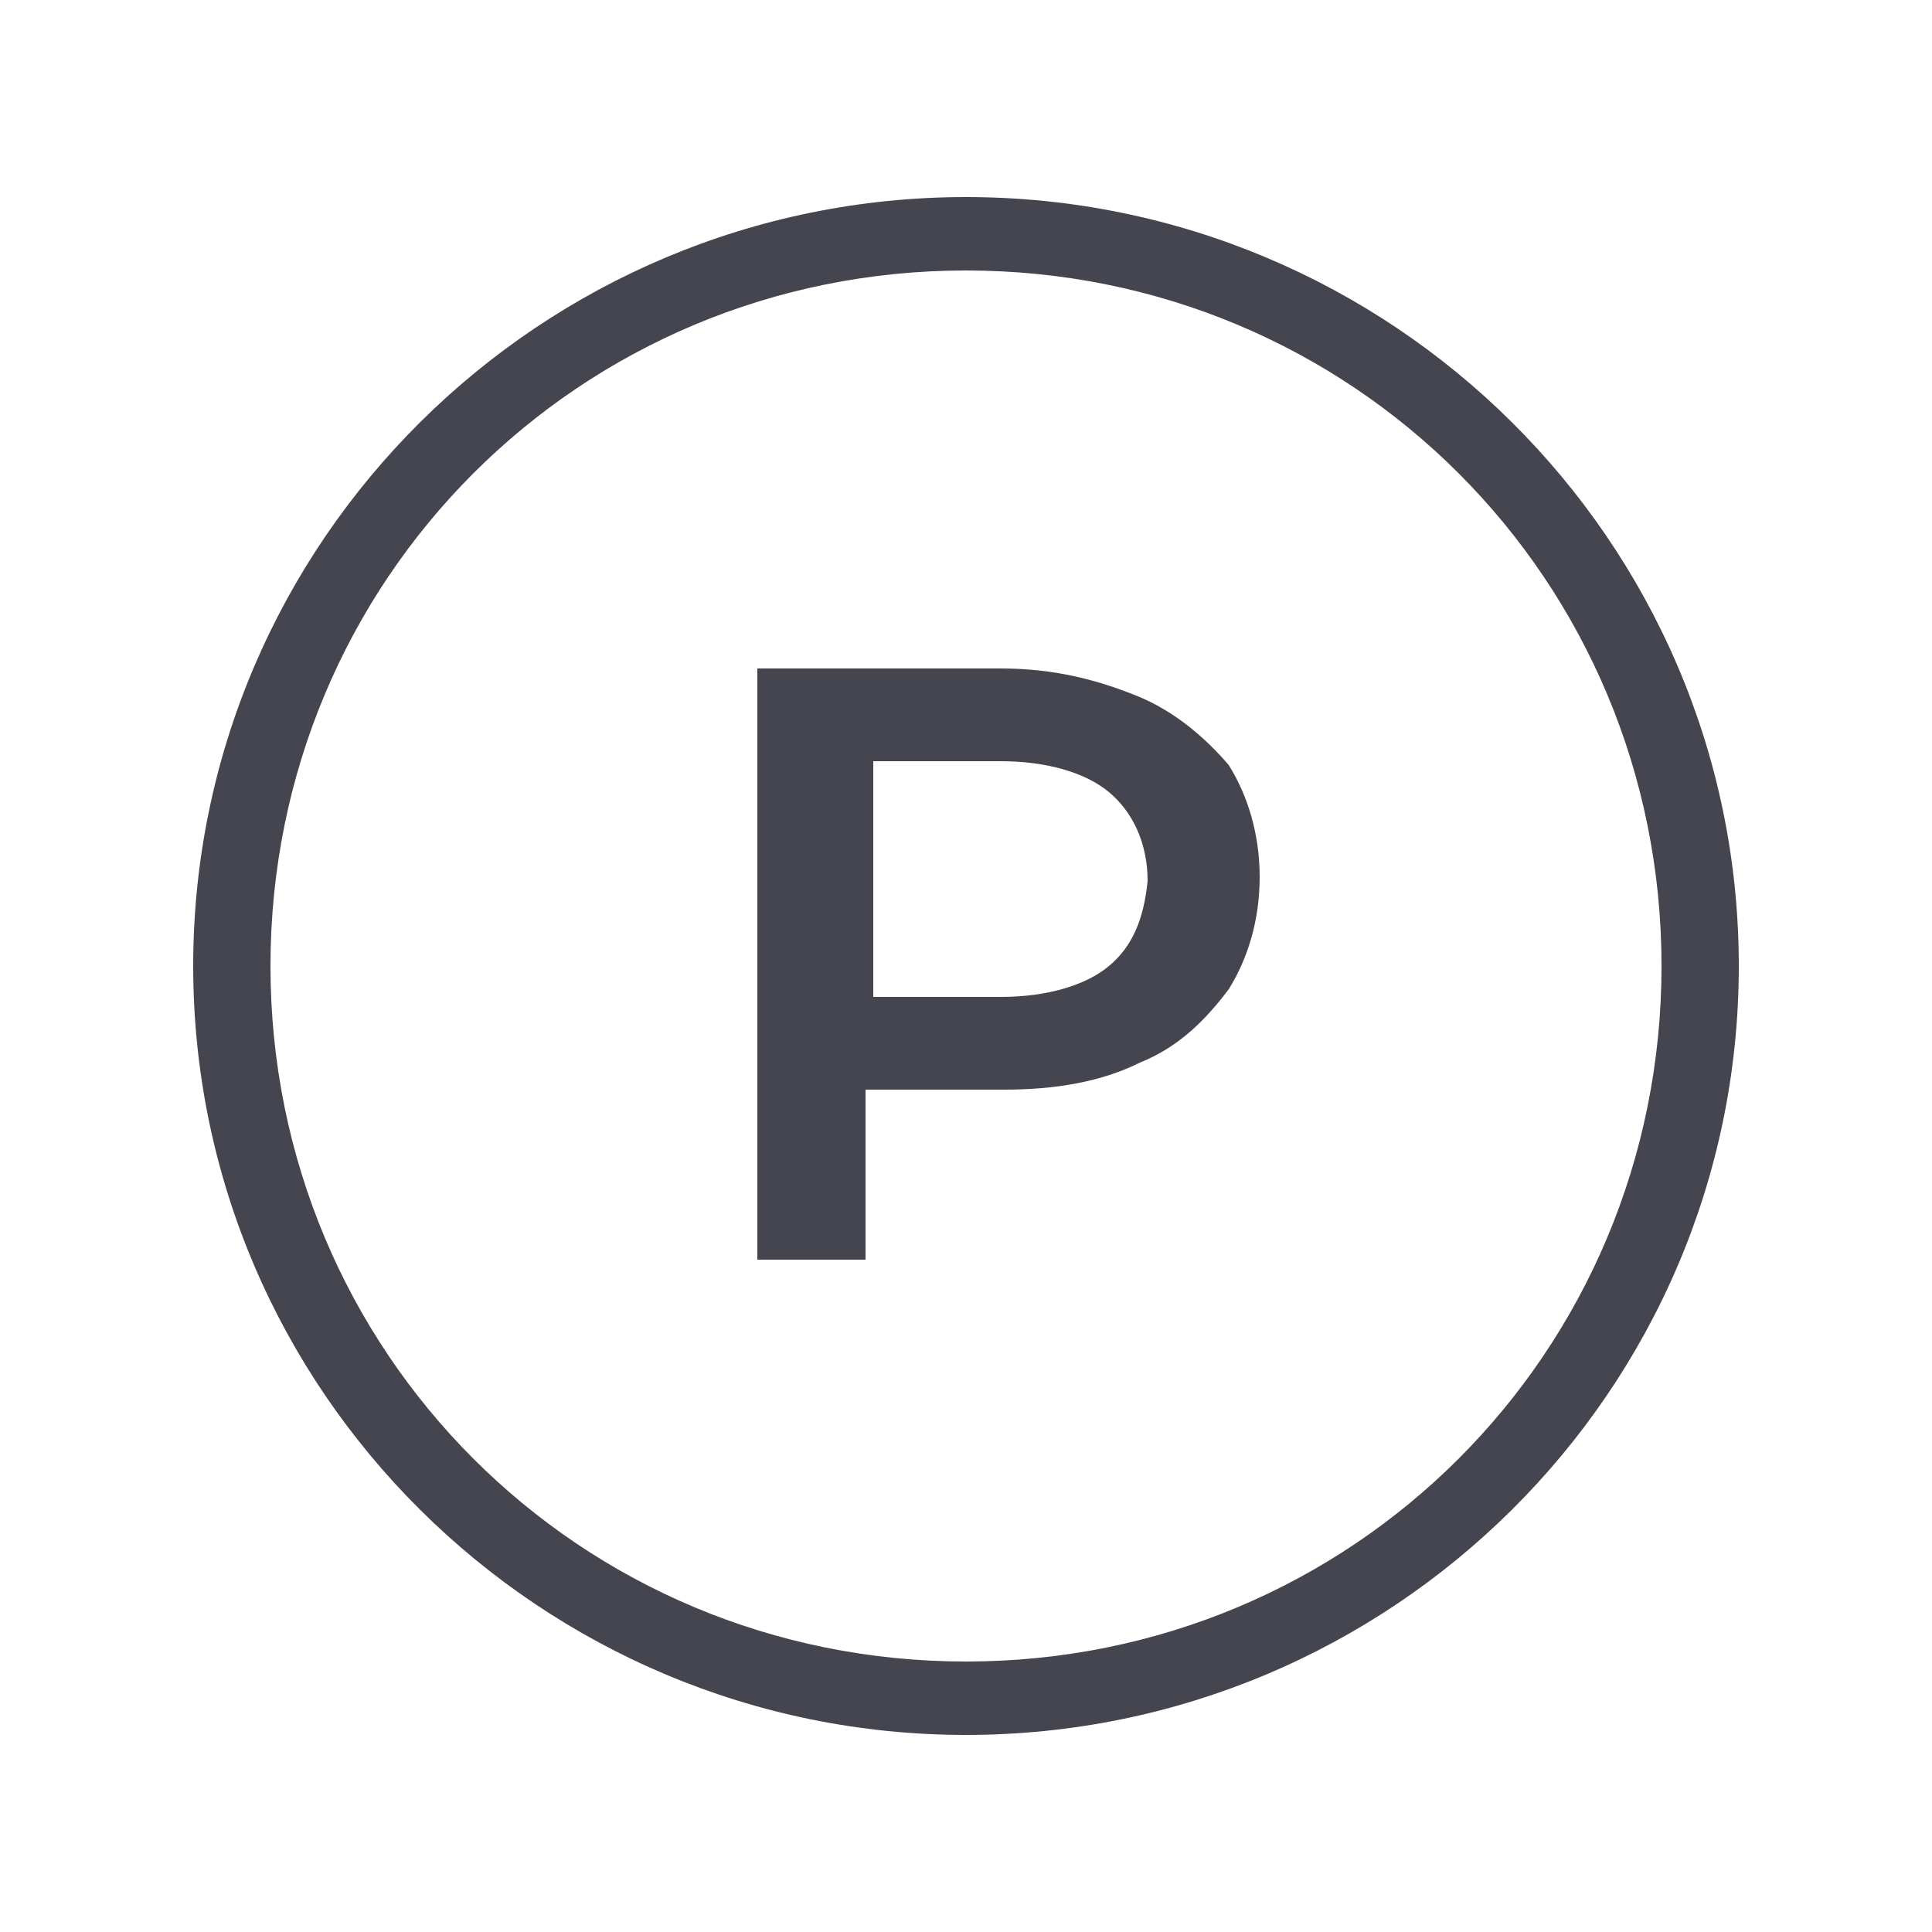
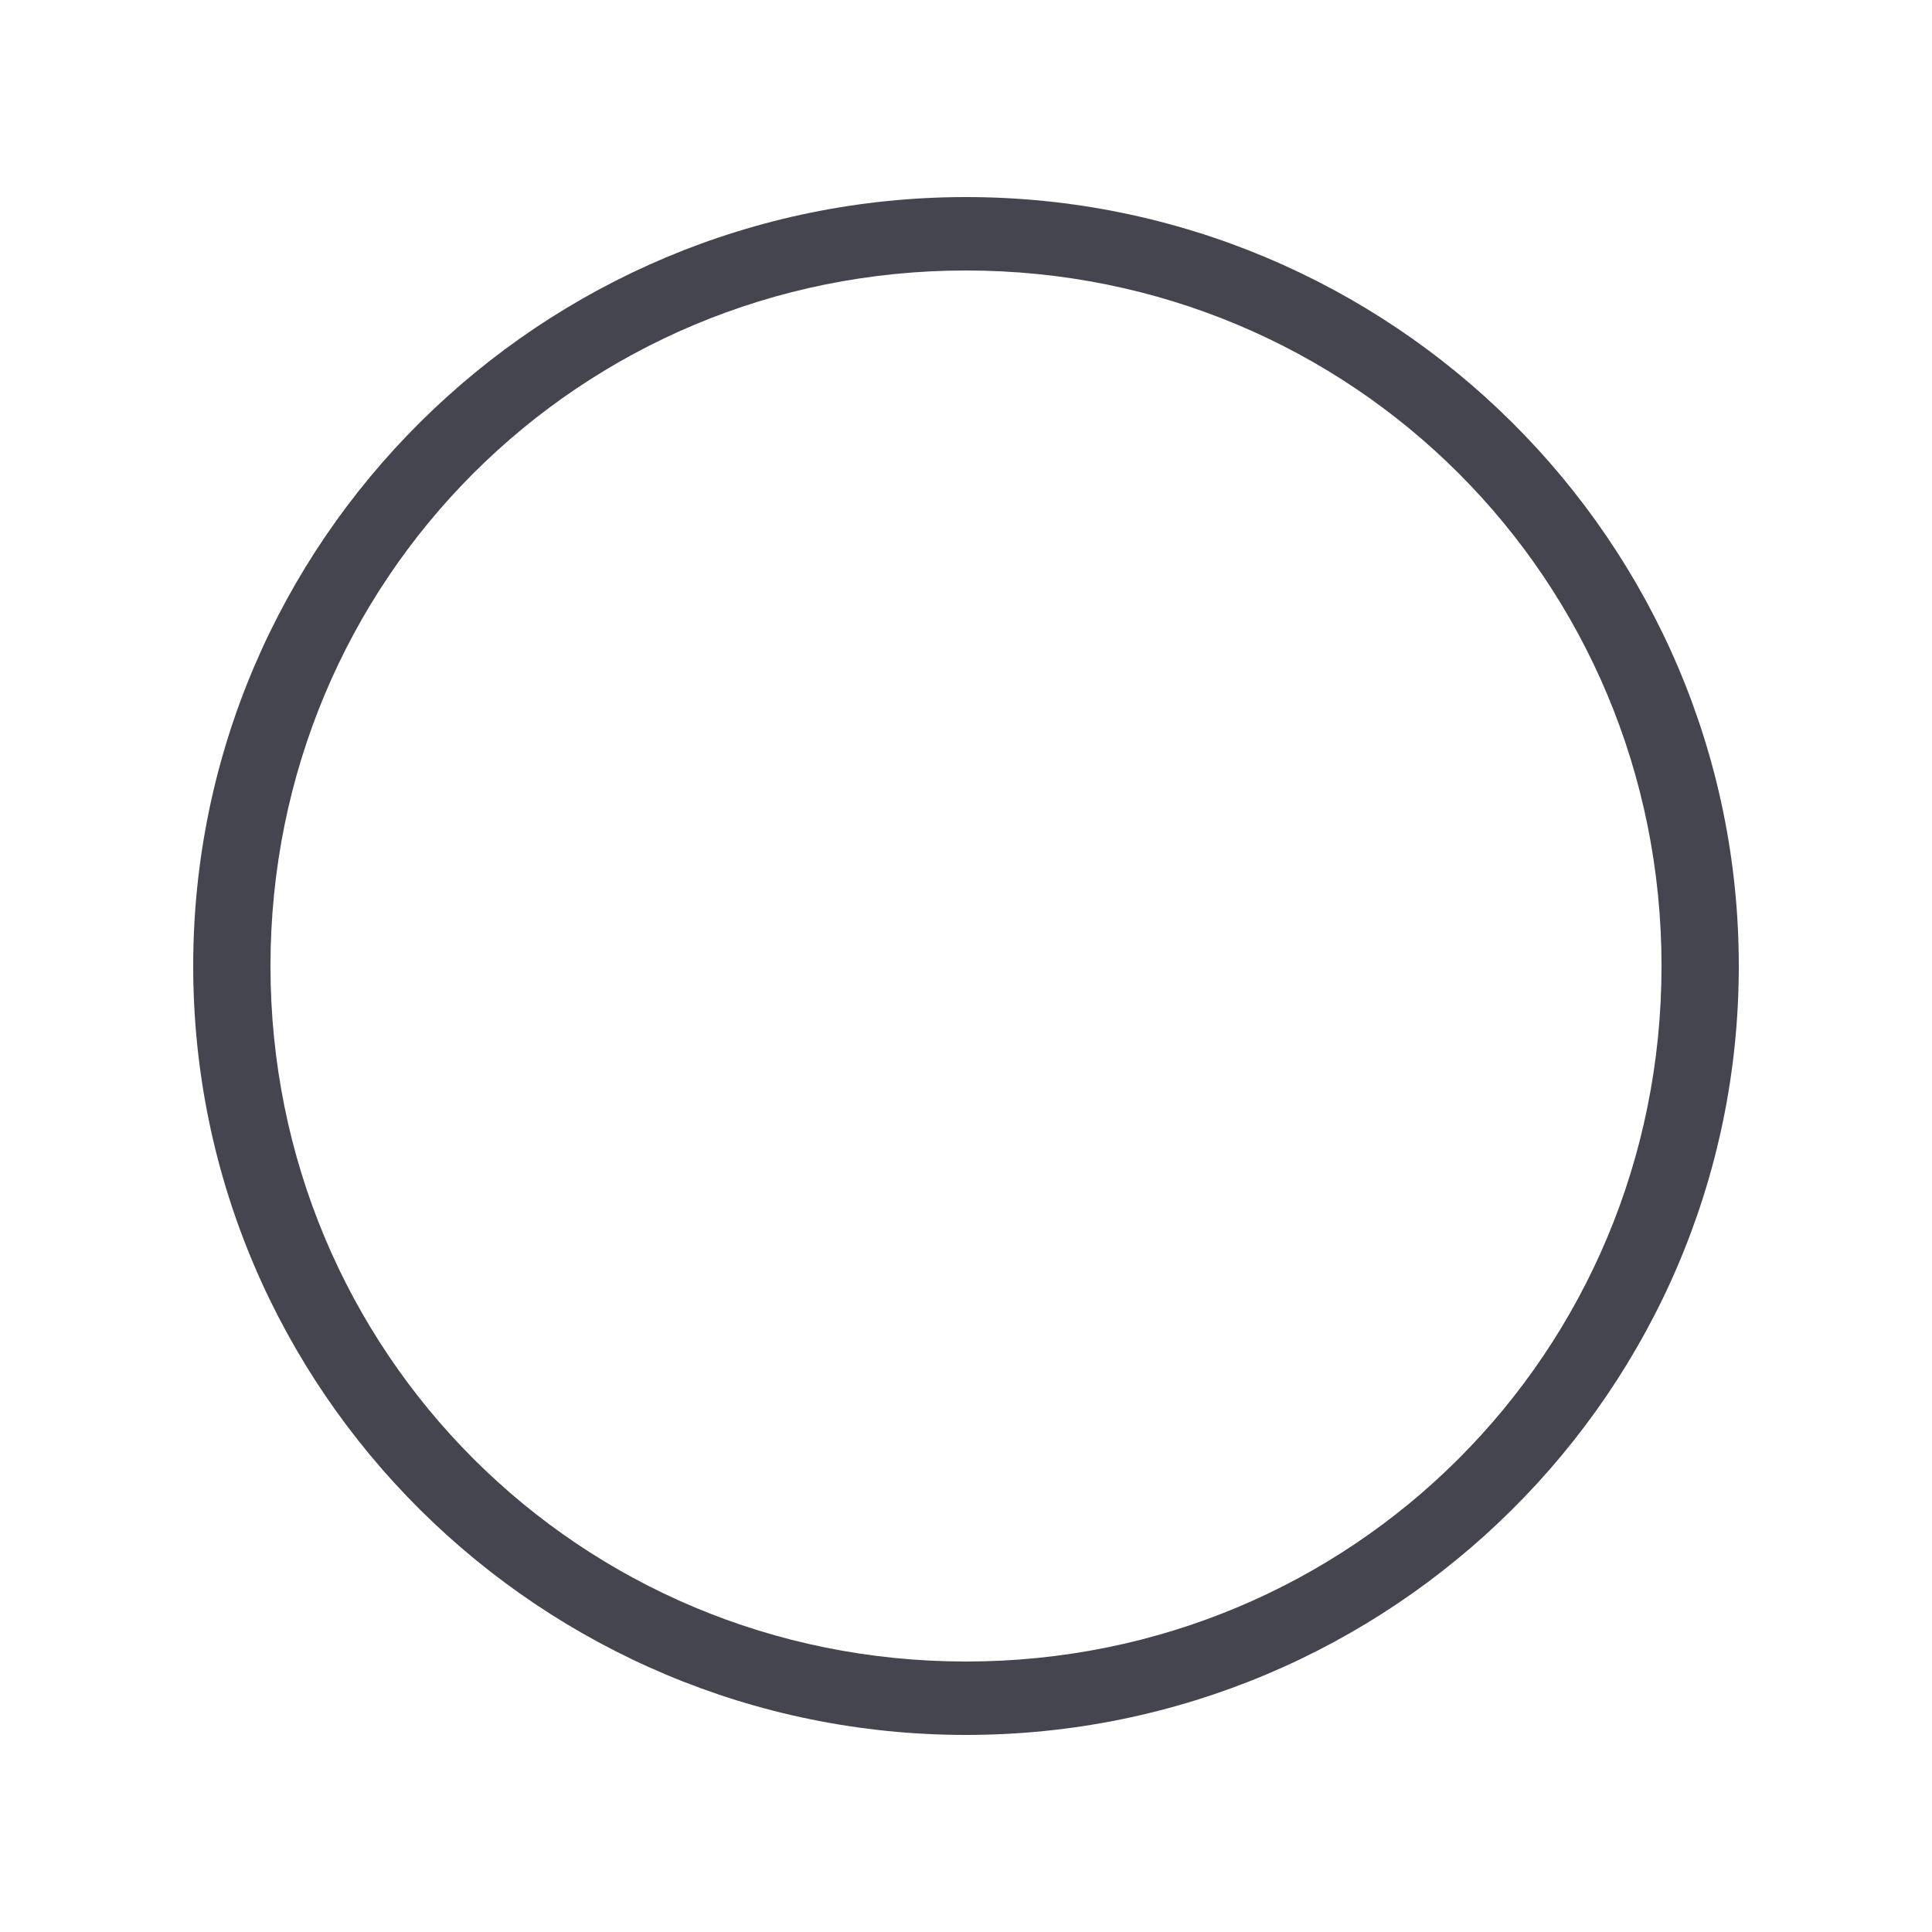
<svg xmlns="http://www.w3.org/2000/svg" version="1.1" id="Vrstva_1" x="0px" y="0px" viewBox="0 0 50 50" style="enable-background:new 0 0 50 50;" xml:space="preserve">
  <style type="text/css">
	.st0{fill:#454550;}
</style>
  <g>
-     <path class="st0" d="M29.4,18c-1-0.4-2.1-0.7-3.5-0.7h-6.3v15.3h2.8v-4.4H26c1.3,0,2.5-0.2,3.5-0.7c1-0.4,1.7-1.1,2.3-1.9   c0.5-0.8,0.8-1.8,0.8-2.9c0-1.1-0.3-2.1-0.8-2.9C31.2,19.1,30.4,18.4,29.4,18z M28.7,25c-0.6,0.5-1.6,0.8-2.8,0.8h-3.3v-6.1h3.3   c1.2,0,2.2,0.3,2.8,0.8c0.6,0.5,1,1.3,1,2.3C29.6,23.8,29.3,24.5,28.7,25z" />
    <path class="st0" d="M25,5.1C14,5.1,5,14,5,25S14,44.9,25,44.9c11,0,20-8.9,20-19.9S36,5.1,25,5.1z M25,43C15,43,7,35,7,25   S15,7,25,7C35,7,43,15,43,25S35,43,25,43z" />
  </g>
</svg>